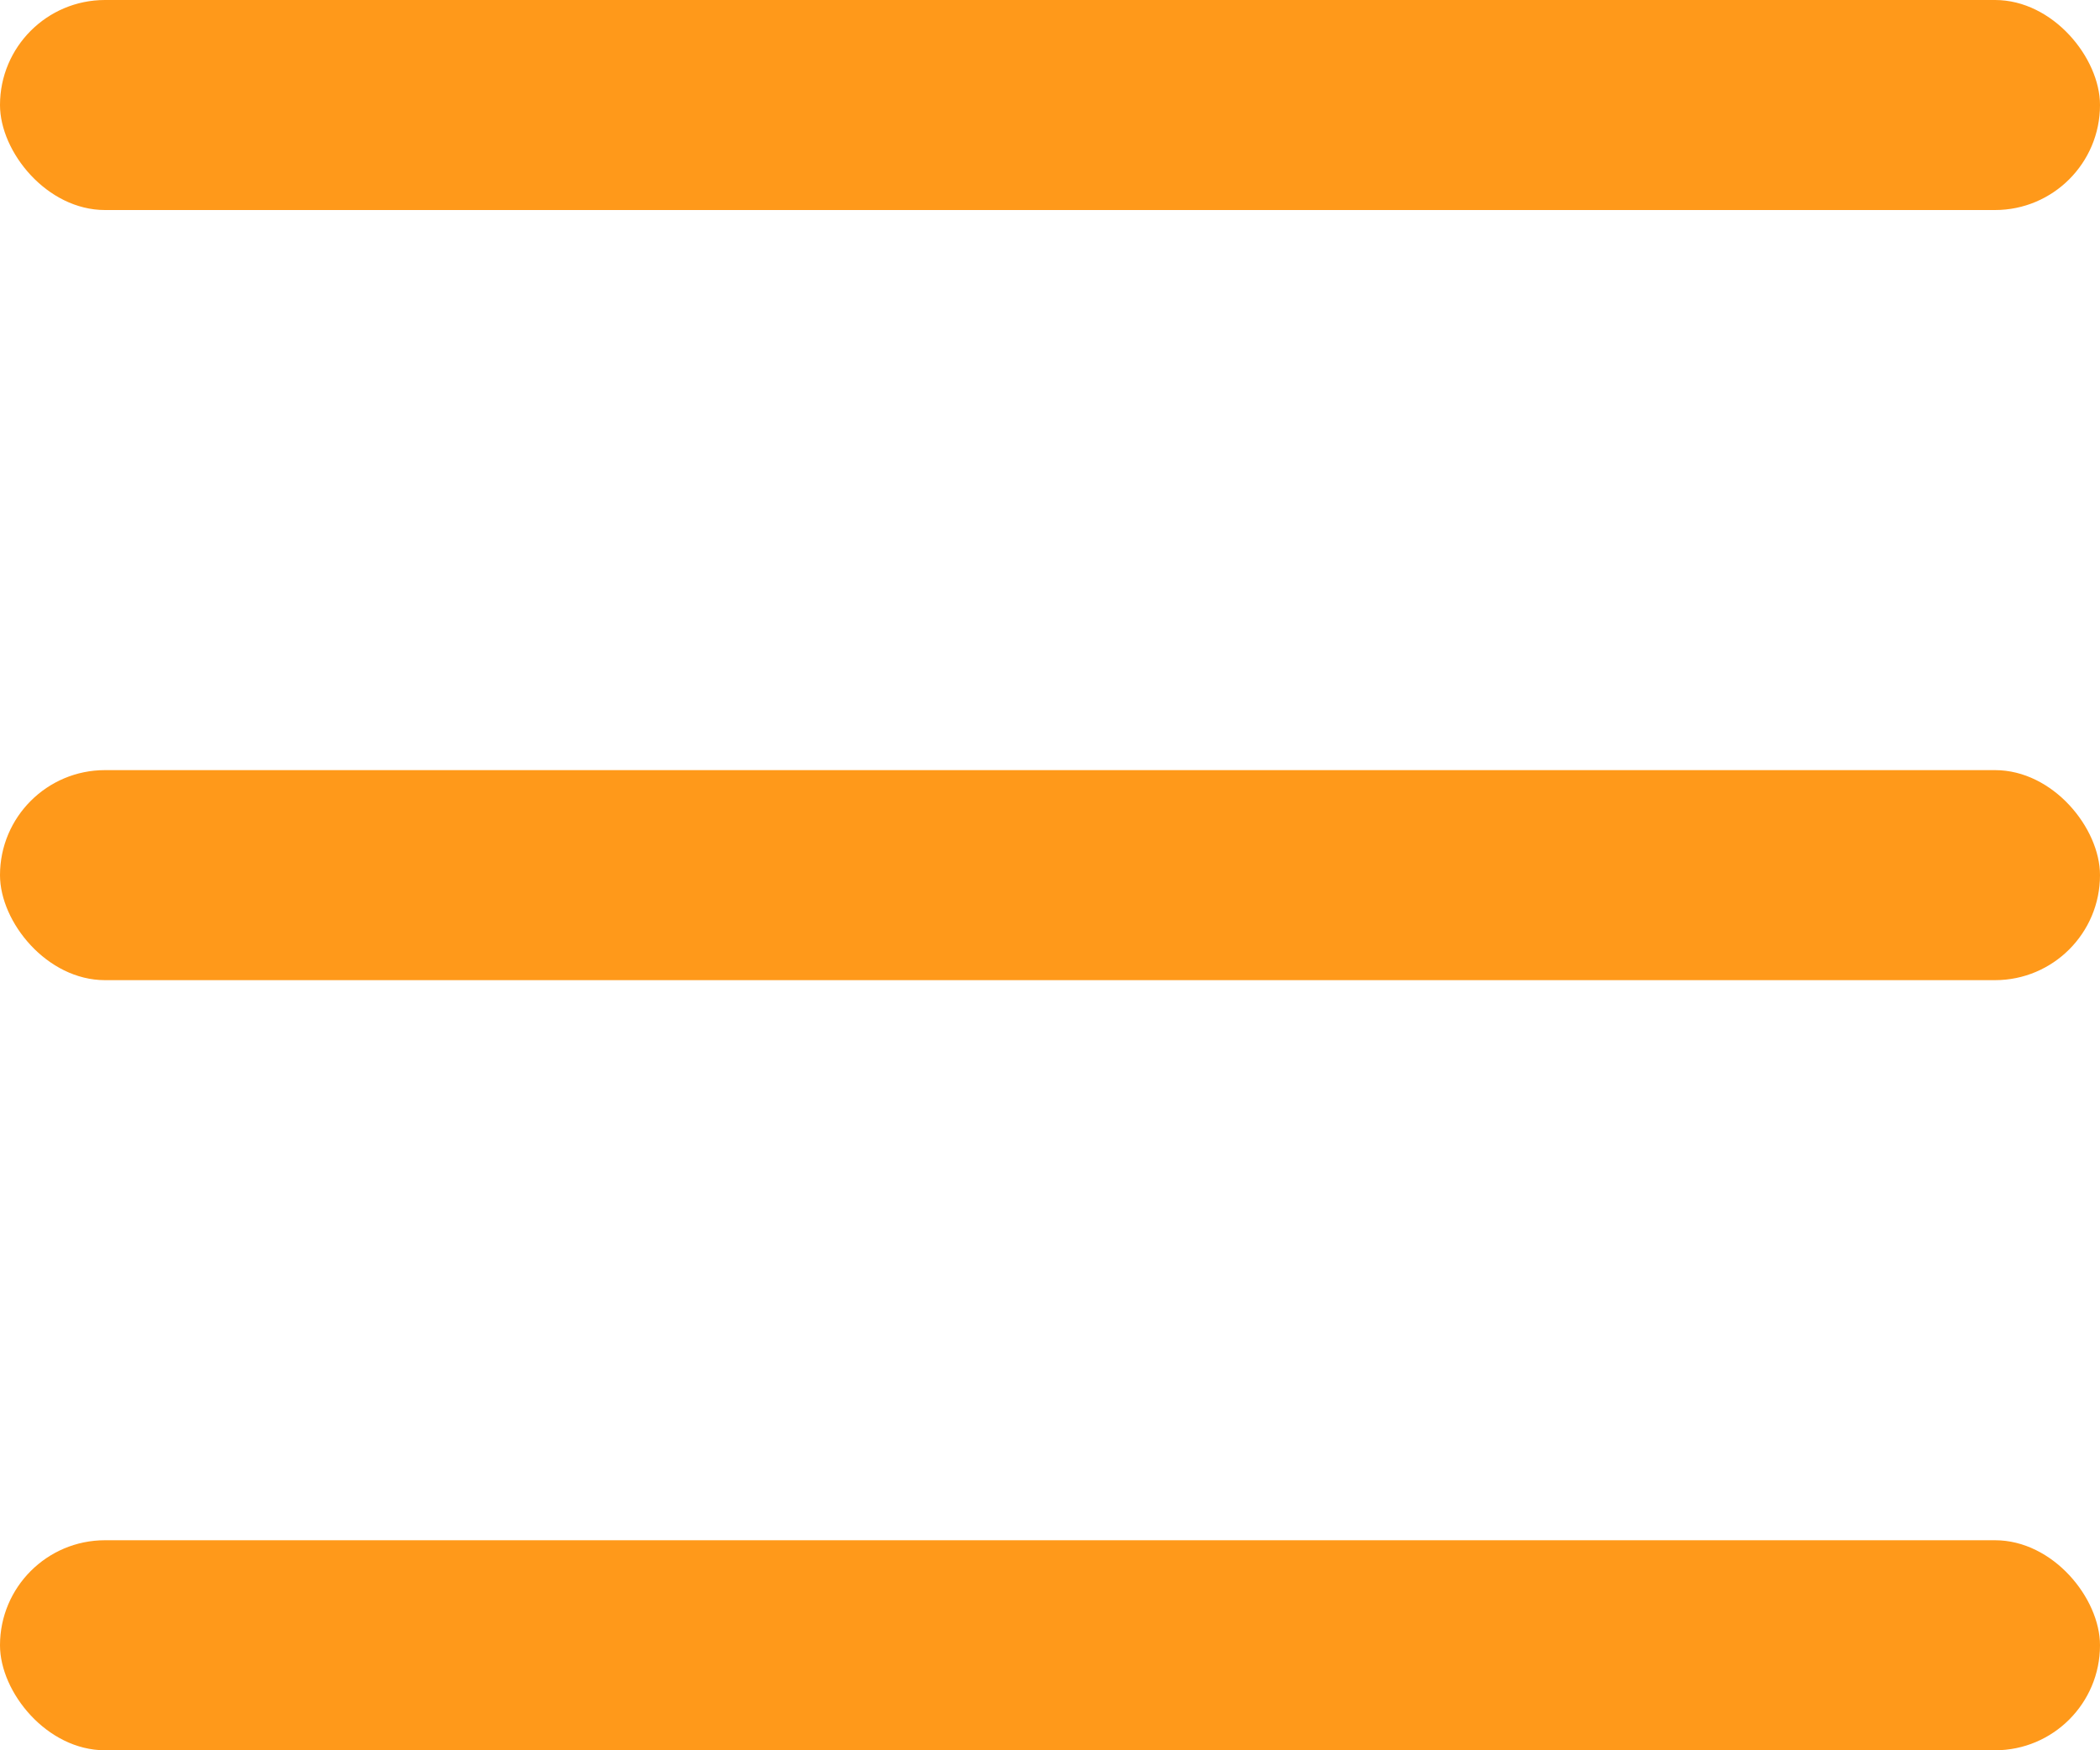
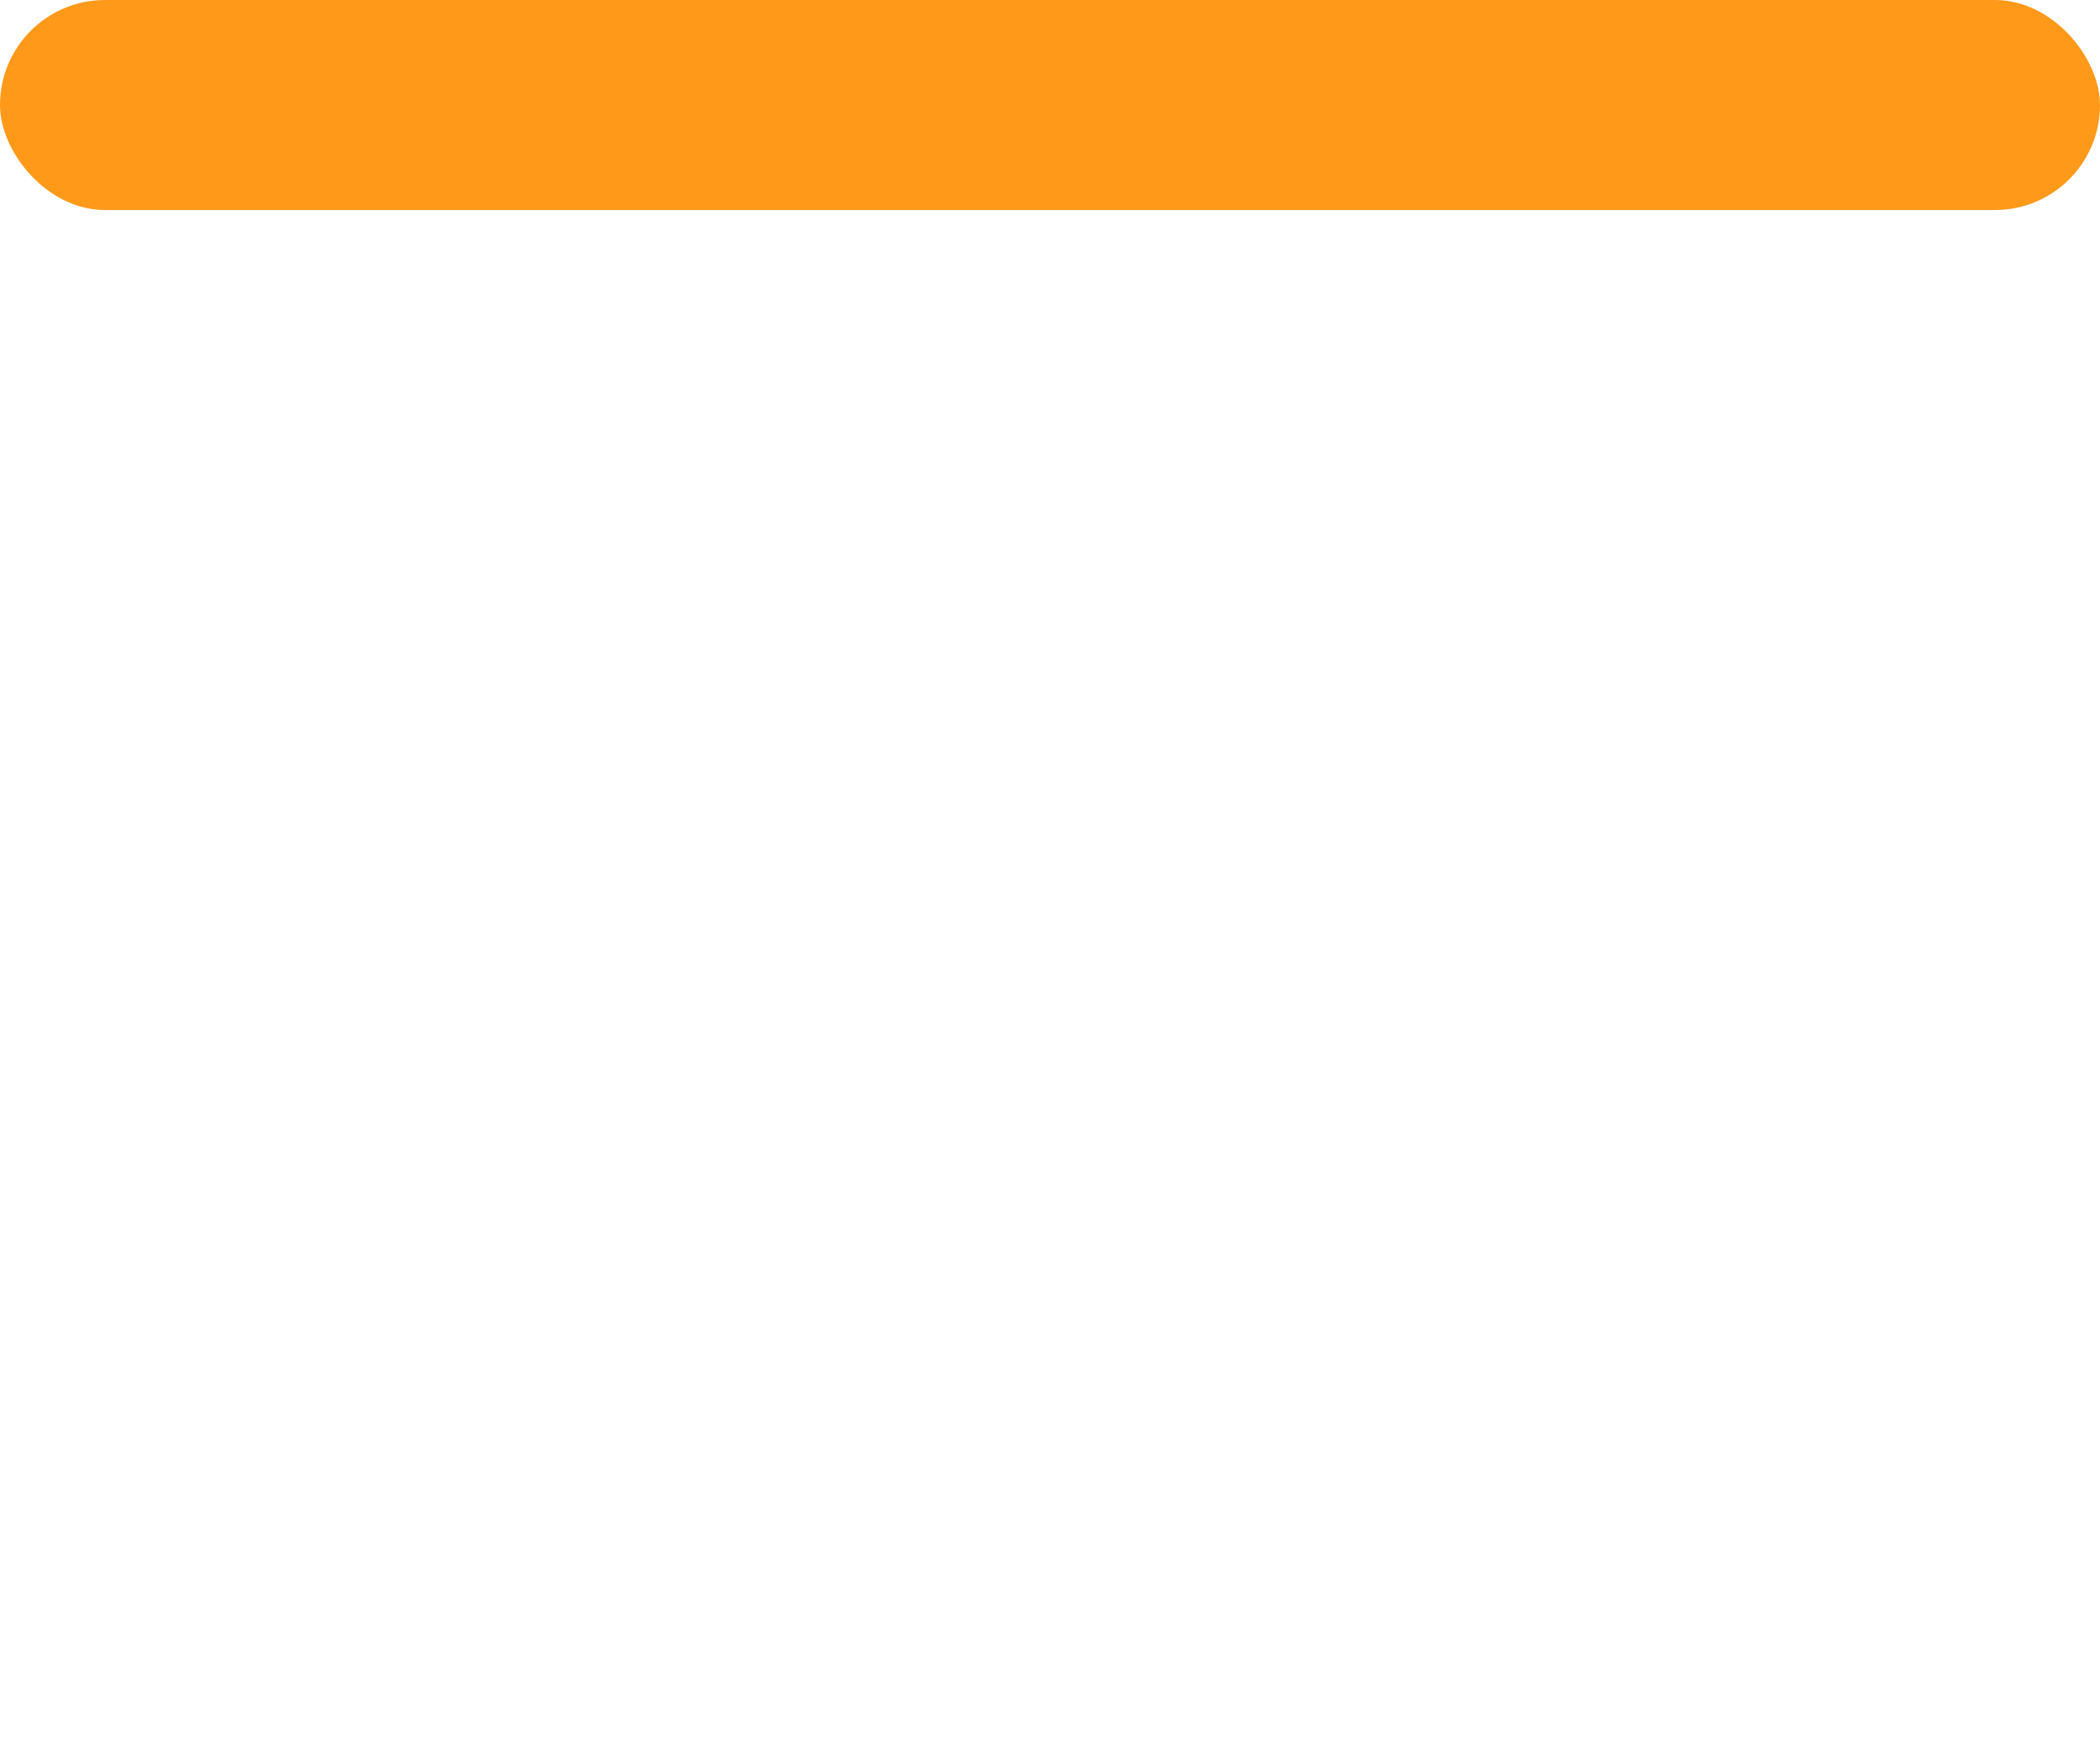
<svg xmlns="http://www.w3.org/2000/svg" width="30" height="25" viewBox="0 0 30 25">
  <g id="Group_111" data-name="Group 111" transform="translate(-78 -81)" fill="#ff991a">
    <rect id="Rectangle_86" data-name="Rectangle 86" width="30" height="3" rx="1.5" transform="translate(78 81)" />
-     <rect id="Rectangle_87" data-name="Rectangle 87" width="30" height="3" rx="1.5" transform="translate(78 92)" />
-     <rect id="Rectangle_88" data-name="Rectangle 88" width="30" height="3" rx="1.5" transform="translate(78 103)" />
  </g>
</svg>